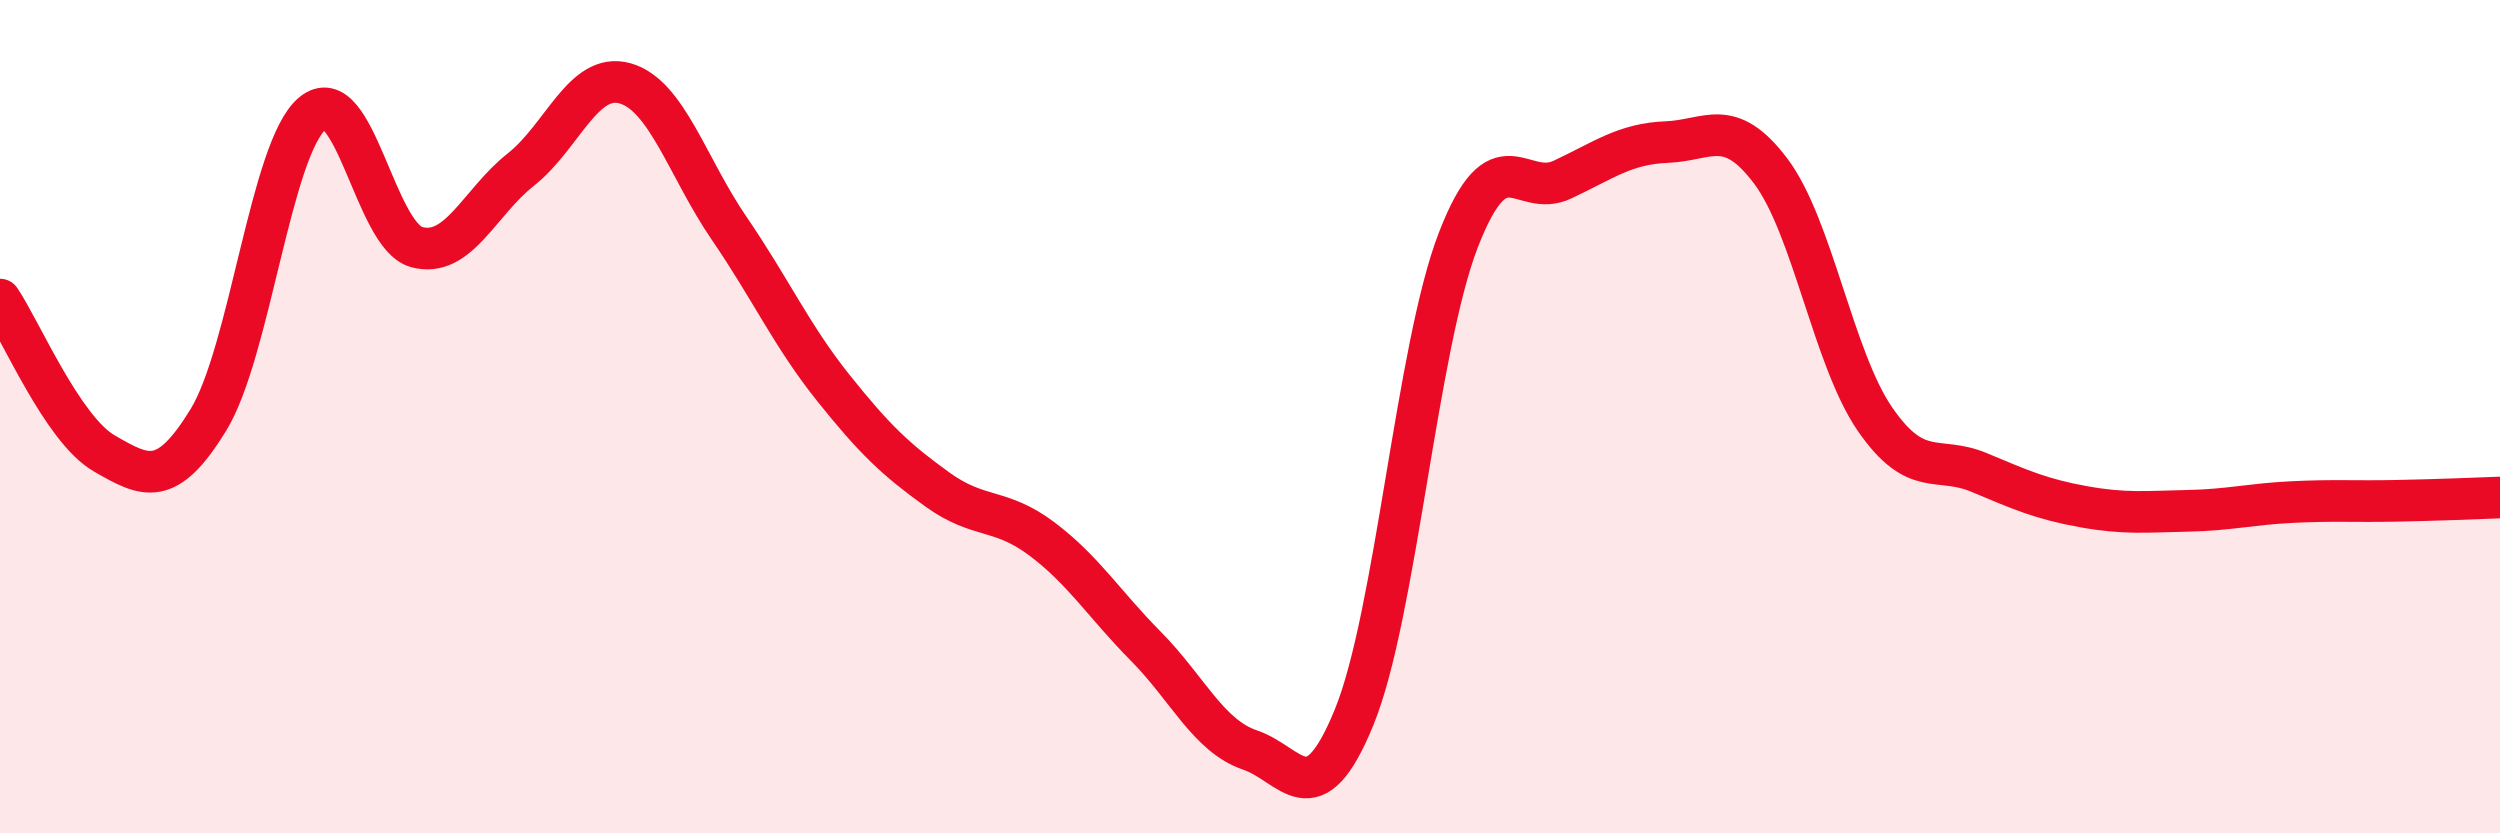
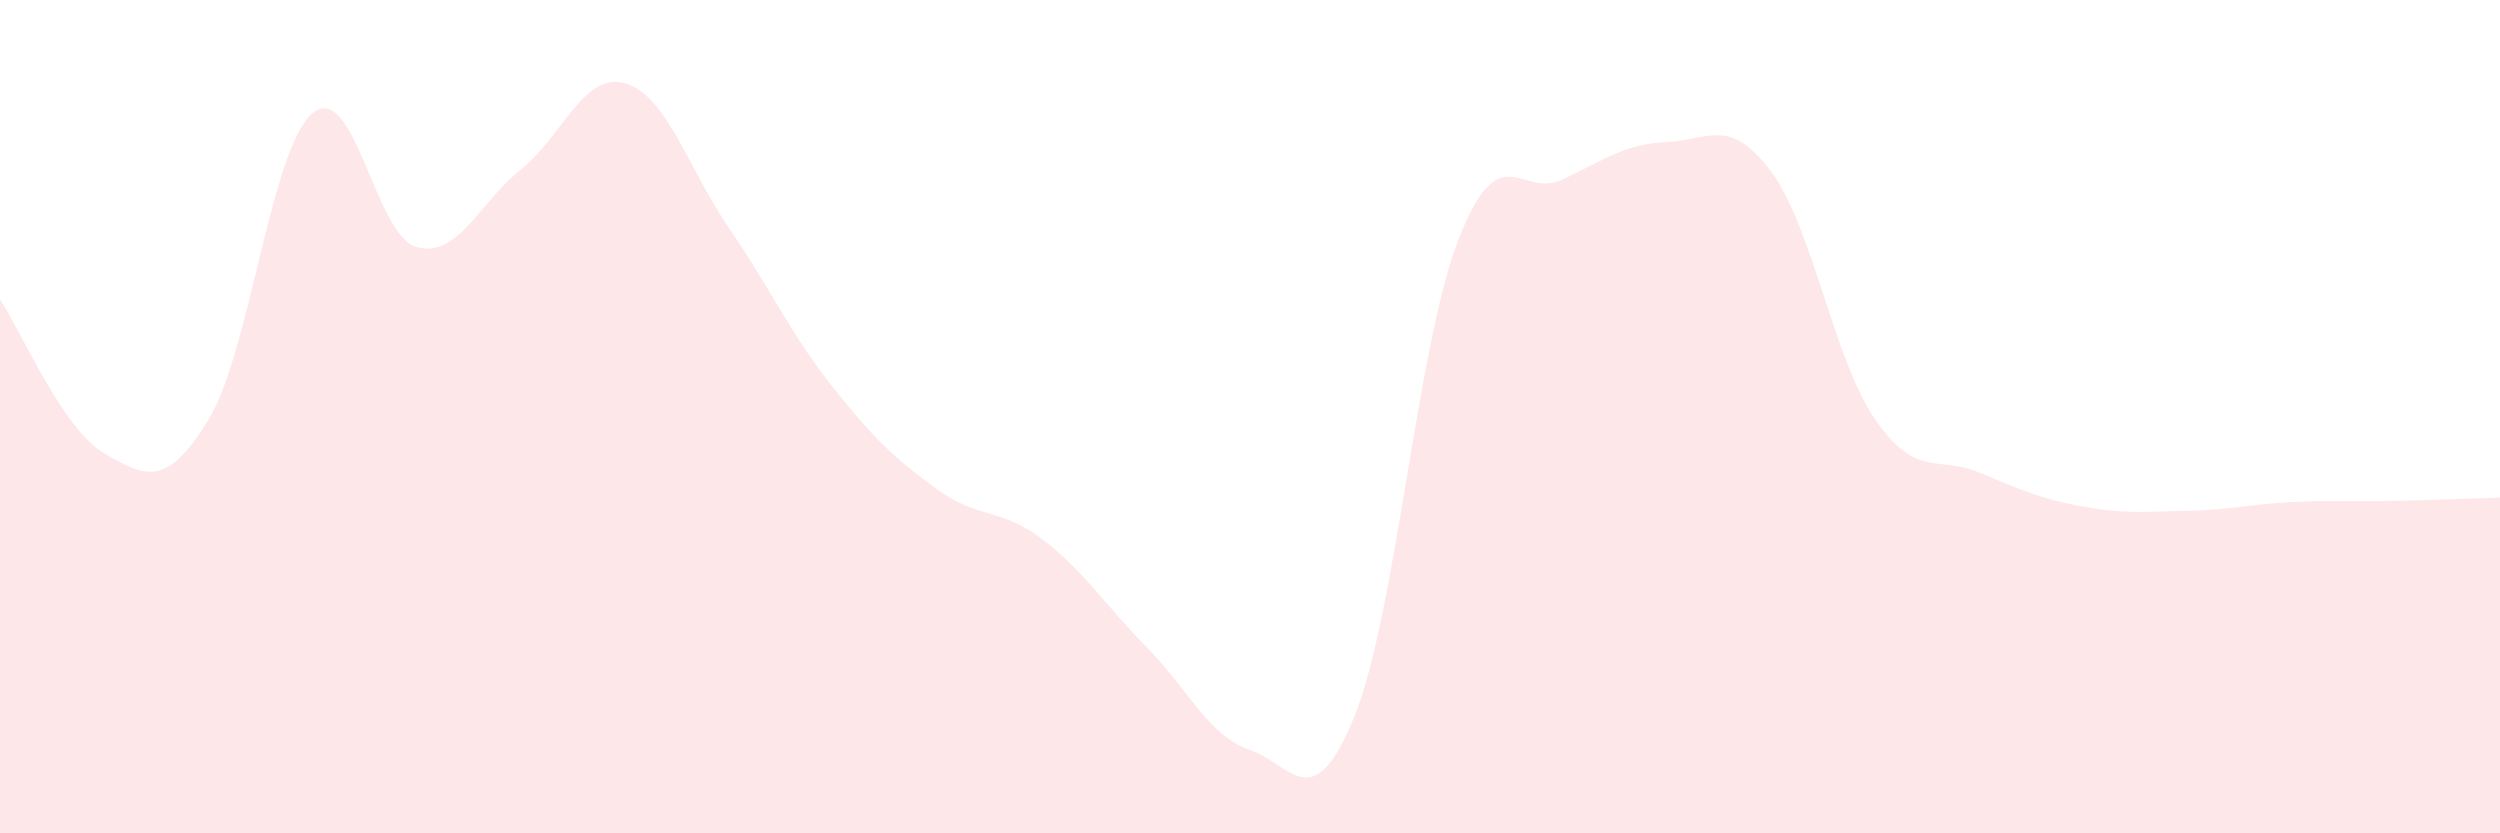
<svg xmlns="http://www.w3.org/2000/svg" width="60" height="20" viewBox="0 0 60 20">
  <path d="M 0,7.19 C 0.5,7.93 1.5,10.3 2.5,10.88 C 3.5,11.46 4,11.71 5,10.08 C 6,8.45 6.5,3.55 7.5,2.72 C 8.5,1.89 9,5.66 10,5.93 C 11,6.2 11.5,4.86 12.5,4.07 C 13.5,3.28 14,1.72 15,2 C 16,2.28 16.5,4.02 17.5,5.48 C 18.5,6.94 19,8.06 20,9.31 C 21,10.56 21.5,11.03 22.5,11.75 C 23.5,12.47 24,12.18 25,12.93 C 26,13.68 26.5,14.5 27.5,15.51 C 28.5,16.52 29,17.66 30,18 C 31,18.34 31.5,19.66 32.5,17.21 C 33.5,14.76 34,8.34 35,5.76 C 36,3.18 36.5,4.78 37.5,4.31 C 38.5,3.84 39,3.45 40,3.41 C 41,3.37 41.5,2.78 42.5,4.11 C 43.5,5.44 44,8.61 45,10.06 C 46,11.51 46.5,10.92 47.5,11.34 C 48.5,11.76 49,11.98 50,12.16 C 51,12.34 51.5,12.28 52.5,12.26 C 53.5,12.24 54,12.1 55,12.05 C 56,12 56.5,12.04 57.5,12.02 C 58.5,12 59.5,11.96 60,11.94L60 20L0 20Z" fill="#EB0A25" opacity="0.1" stroke-linecap="round" stroke-linejoin="round" />
-   <path d="M 0,7.19 C 0.5,7.93 1.5,10.3 2.5,10.88 C 3.5,11.46 4,11.71 5,10.08 C 6,8.45 6.5,3.55 7.5,2.72 C 8.5,1.89 9,5.66 10,5.93 C 11,6.2 11.5,4.86 12.5,4.07 C 13.5,3.28 14,1.72 15,2 C 16,2.28 16.5,4.02 17.5,5.48 C 18.5,6.94 19,8.06 20,9.31 C 21,10.56 21.5,11.03 22.5,11.75 C 23.5,12.47 24,12.18 25,12.93 C 26,13.68 26.5,14.5 27.5,15.51 C 28.5,16.52 29,17.66 30,18 C 31,18.34 31.5,19.66 32.5,17.21 C 33.5,14.76 34,8.34 35,5.76 C 36,3.18 36.5,4.78 37.5,4.31 C 38.5,3.84 39,3.45 40,3.41 C 41,3.37 41.5,2.78 42.5,4.11 C 43.5,5.44 44,8.61 45,10.06 C 46,11.51 46.5,10.92 47.5,11.34 C 48.5,11.76 49,11.98 50,12.16 C 51,12.34 51.5,12.28 52.5,12.26 C 53.5,12.24 54,12.1 55,12.05 C 56,12 56.5,12.04 57.5,12.02 C 58.5,12 59.5,11.96 60,11.94" stroke="#EB0A25" stroke-width="1" fill="none" stroke-linecap="round" stroke-linejoin="round" />
</svg>